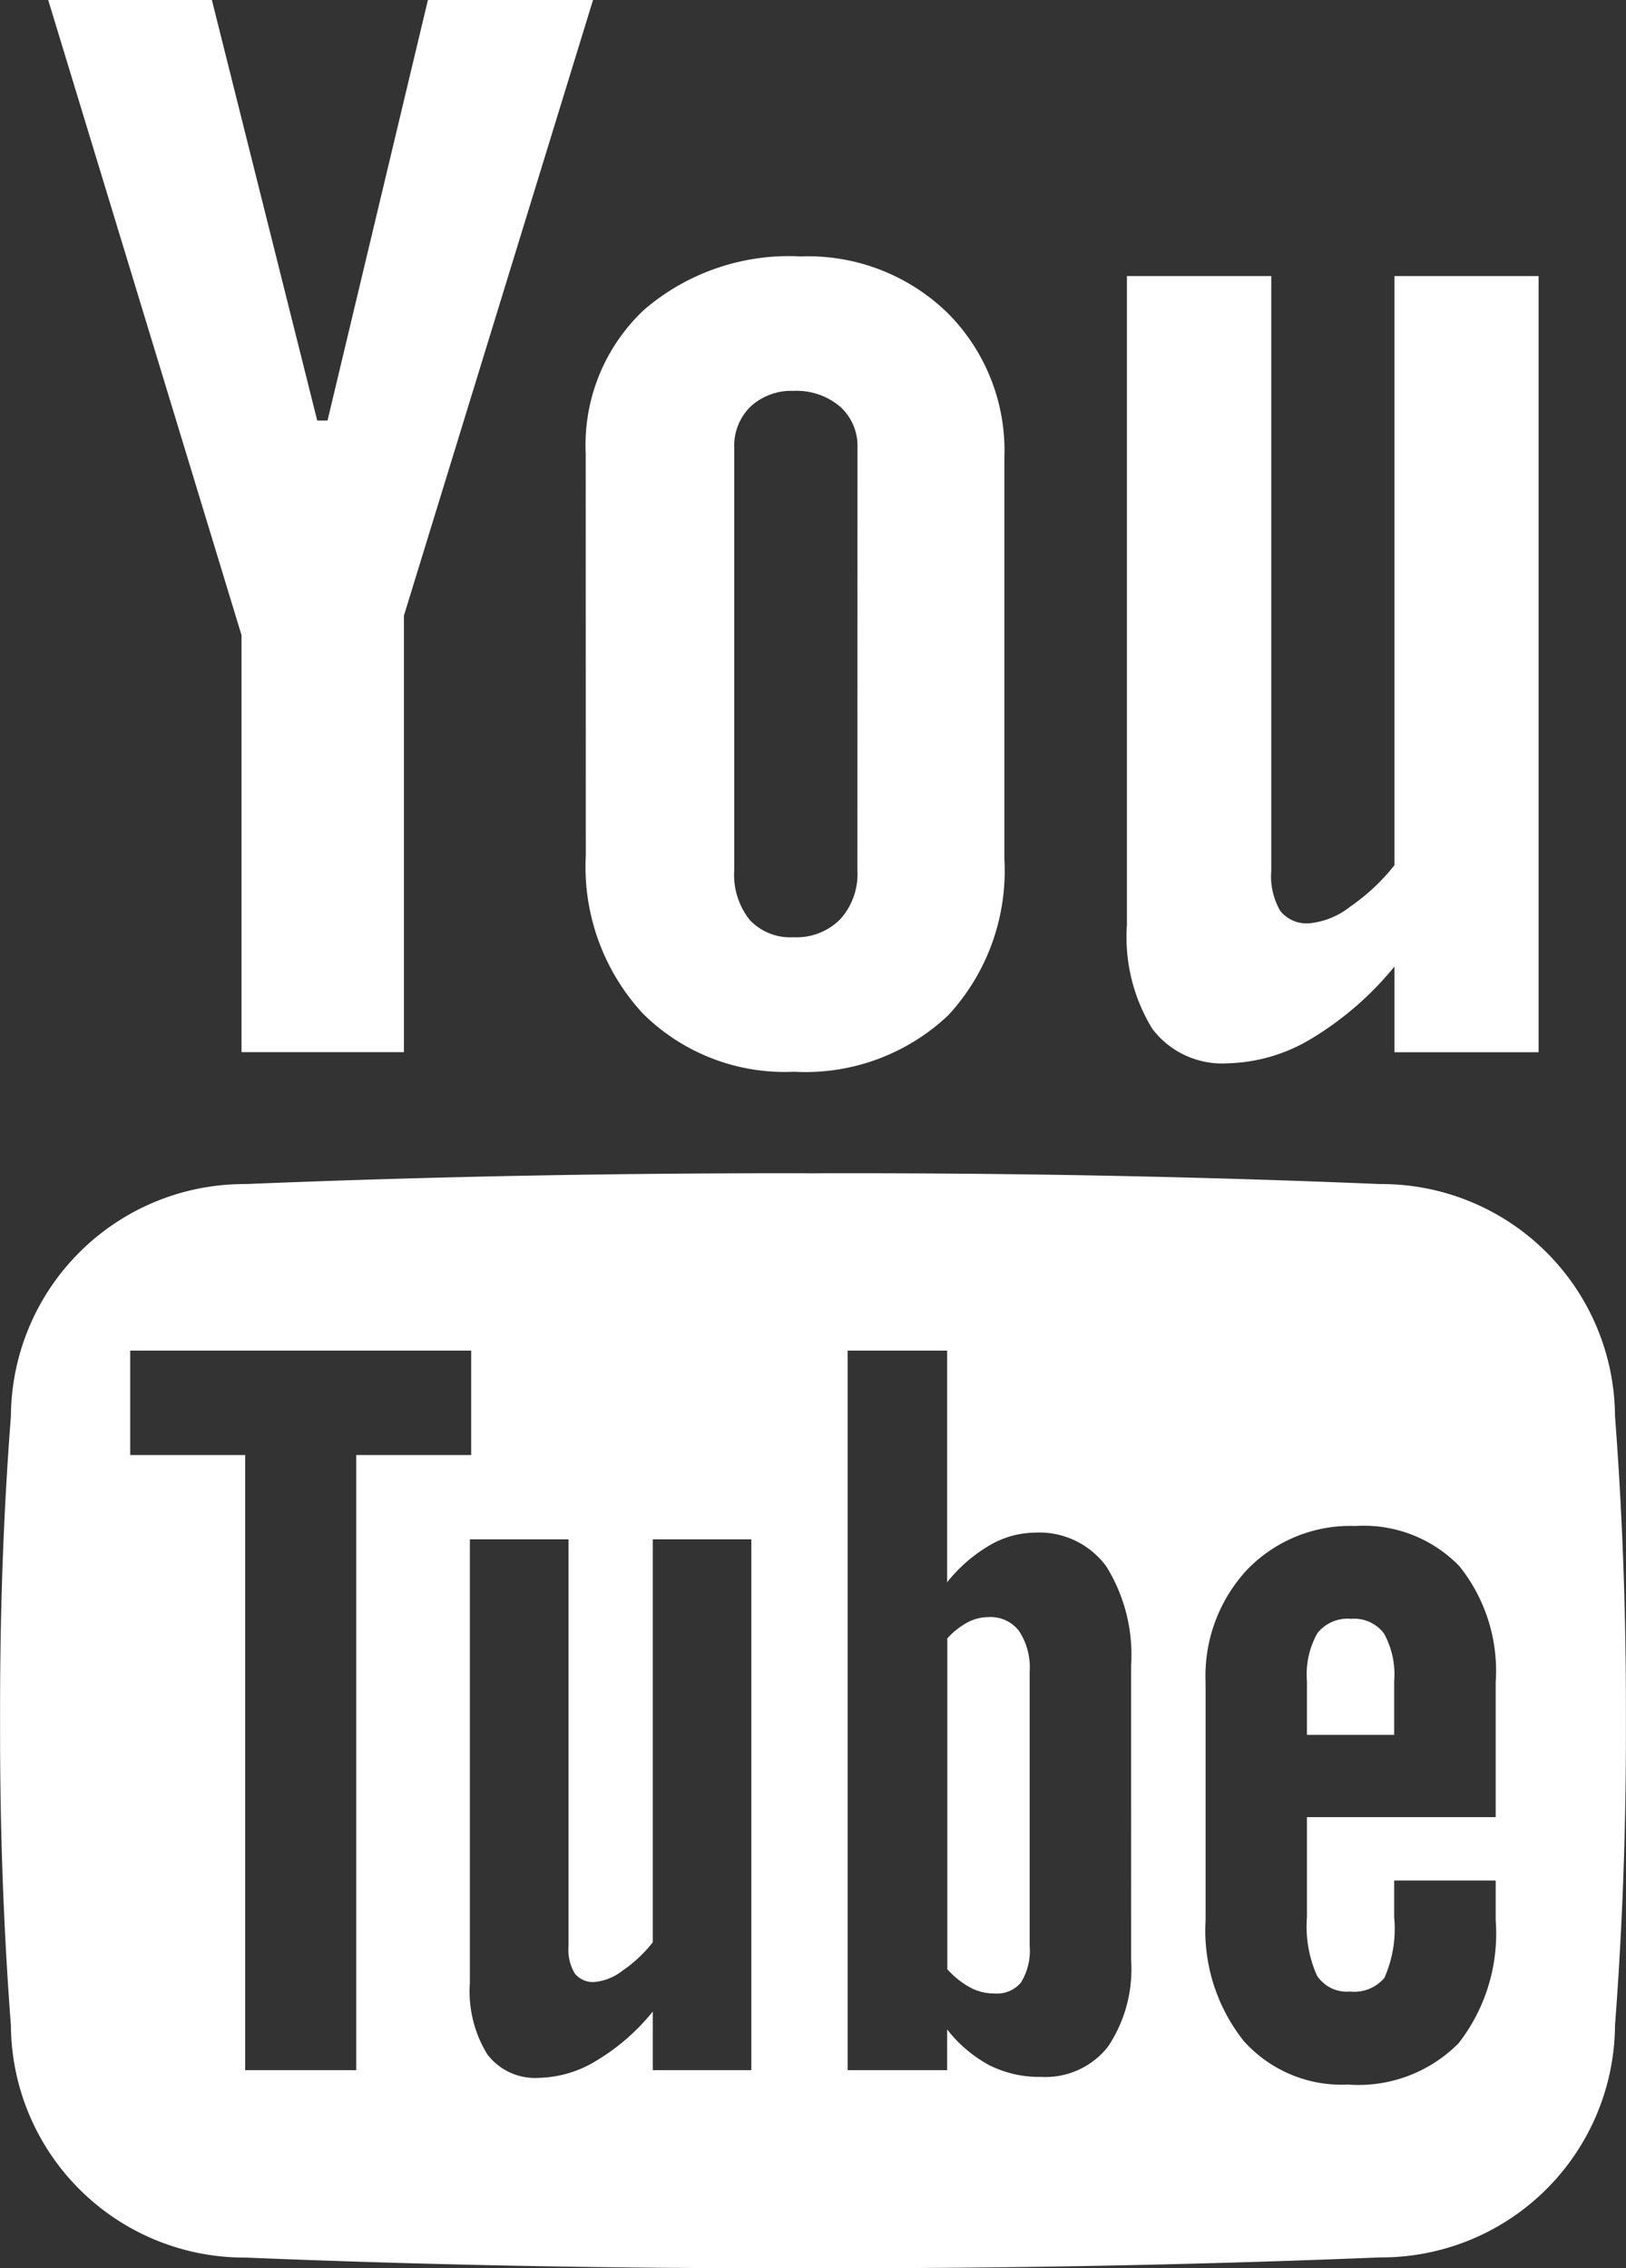
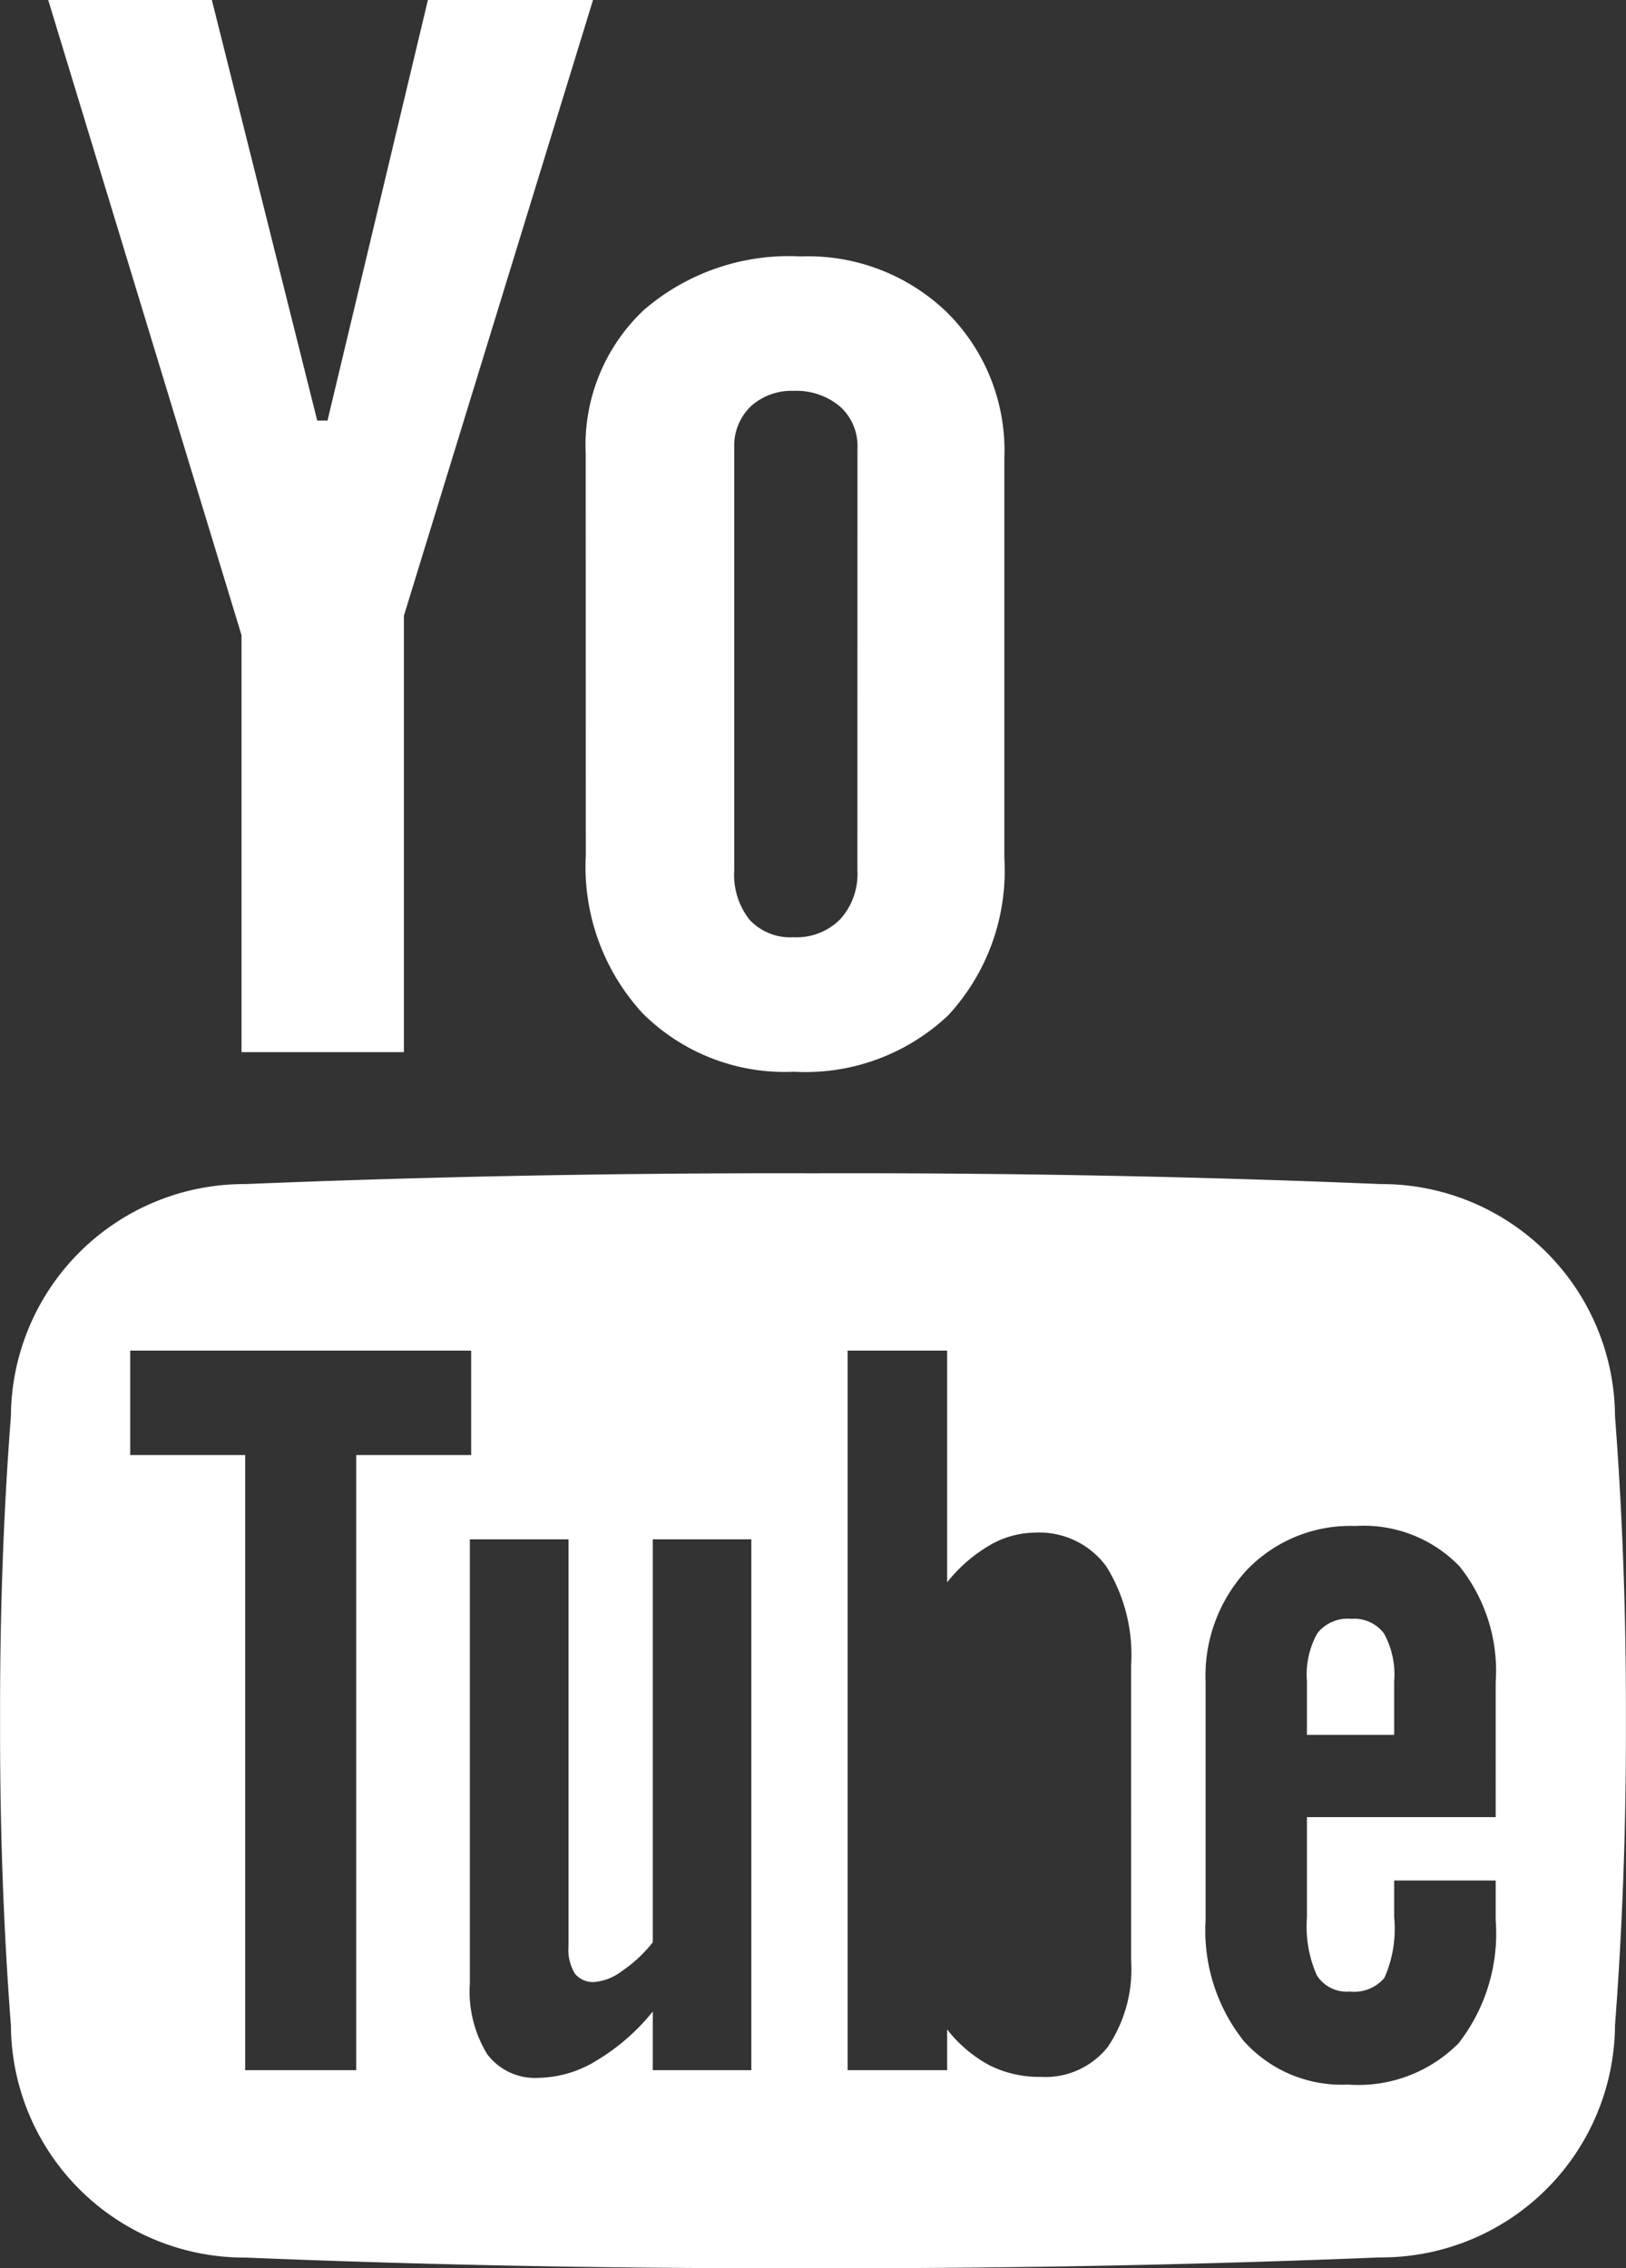
<svg xmlns="http://www.w3.org/2000/svg" viewBox="0 0 18.642 25.997">
  <rect x="0" y="0" width="18.642" height="25.997" fill="#333333" stroke="none" />
  <defs>
    <style>.cls-1{fill:#fff;}</style>
  </defs>
  <title>logoYoutube</title>
  <g id="Слой_2" data-name="Слой 2">
    <g id="Footer">
      <polygon class="cls-1" points="6.799 0 4.906 0 3.755 4.82 3.637 4.82 2.429 0 0.553 0 0.553 0.001 2.769 7.28 2.769 12.059 4.631 12.059 4.631 7.056 6.799 0 6.799 0" />
-       <path class="cls-1" d="M10.861,3.584a2.294,2.294,0,0,0-1.682-.645,2.546,2.546,0,0,0-1.795.612,2.126,2.126,0,0,0-.669,1.646l.001,4.612a2.478,2.478,0,0,0,.651,1.804,2.307,2.307,0,0,0,1.729.671H9.111a2.382,2.382,0,0,0,1.763-.65,2.439,2.439,0,0,0,.641-1.791V5.246A2.229,2.229,0,0,0,10.861,3.584ZM9.83,9.975a.771.771,0,0,1-.198.562.705.705,0,0,1-.534.205.637.637,0,0,1-.504-.2.831.831,0,0,1-.176-.568V5.13a.626.626,0,0,1,.189-.472.691.691,0,0,1,.492-.178.774.774,0,0,1,.53.178.605.605,0,0,1,.202.472Z" />
-       <path class="cls-1" d="M15.987,3.164v6.753a2.337,2.337,0,0,1-.512.478.887.887,0,0,1-.461.187.387.387,0,0,1-.336-.142.788.788,0,0,1-.103-.457V3.164H12.92V10.602A2.011,2.011,0,0,0,13.211,11.791a1.003,1.003,0,0,0,.864.396,1.942,1.942,0,0,0,.961-.283,3.657,3.657,0,0,0,.951-.826v.982h1.653V3.164Z" />
-       <path class="cls-1" d="M11.683,18.693a.76.76,0,0,1,.122.467v3.141a.697.697,0,0,1-.098.419.357.357,0,0,1-.305.128.578.578,0,0,1-.272-.065.979.979,0,0,1-.269-.213V18.778a.872.872,0,0,1,.235-.185.527.527,0,0,1,.239-.059A.411.411,0,0,1,11.683,18.693Z" />
+       <path class="cls-1" d="M10.861,3.584a2.294,2.294,0,0,0-1.682-.645,2.546,2.546,0,0,0-1.795.612,2.126,2.126,0,0,0-.669,1.646l.001,4.612a2.478,2.478,0,0,0,.651,1.804,2.307,2.307,0,0,0,1.729.671H9.111a2.382,2.382,0,0,0,1.763-.65,2.439,2.439,0,0,0,.641-1.791V5.246A2.229,2.229,0,0,0,10.861,3.584ZM9.83,9.975a.771.771,0,0,1-.198.562.705.705,0,0,1-.534.205.637.637,0,0,1-.504-.2.831.831,0,0,1-.176-.568V5.13a.626.626,0,0,1,.189-.472.691.691,0,0,1,.492-.178.774.774,0,0,1,.53.178.605.605,0,0,1,.202.472" />
      <path class="cls-1" d="M15.866,18.72a.428.428,0,0,0-.375-.166.441.441,0,0,0-.388.166.965.965,0,0,0-.119.547v.616h1v-.616A.966.966,0,0,0,15.866,18.72Zm0,0a.428.428,0,0,0-.375-.166.441.441,0,0,0-.388.166.965.965,0,0,0-.119.547v.616h1v-.616A.966.966,0,0,0,15.866,18.72Zm2.65-2.489A2.677,2.677,0,0,0,15.824,13.571q-3.023-.126-6.175-.124c-.11,0-.219,0-.329.001-.109-.001-.219-.001-.329-.001q-3.148,0-6.175.124A2.677,2.677,0,0,0,.125,16.232c-.09,1.163-.127,2.327-.124,3.49-.003,1.164.035,2.327.124,3.492a2.678,2.678,0,0,0,2.692,2.661Q5.853,26,9.02,25.997h.6q3.164,0,6.204-.124a2.678,2.678,0,0,0,2.692-2.661c.089-1.165.128-2.328.125-3.492C18.644,18.558,18.605,17.395,18.516,16.232ZM4.084,23.727H2.811V16.677H1.493v-1.197H5.402v1.197H4.084Zm4.53,0H7.484v-.672a2.435,2.435,0,0,1-.651.566,1.31,1.31,0,0,1-.656.194.686.686,0,0,1-.591-.271,1.38,1.38,0,0,1-.199-.816V17.643H6.518V22.306a.529.529,0,0,0,.072.313.265.265,0,0,0,.23.097.61.61,0,0,0,.315-.128,1.553,1.553,0,0,0,.349-.327v-4.618H8.614Zm4.354-1.261a1.593,1.593,0,0,1-.266.993.912.912,0,0,1-.768.345,1.272,1.272,0,0,1-.592-.134,1.542,1.542,0,0,1-.483-.41v.467H9.718V15.48h1.141V18.135a1.754,1.754,0,0,1,.486-.423,1.054,1.054,0,0,1,.521-.146.952.952,0,0,1,.819.389,1.921,1.921,0,0,1,.283,1.136Zm4.18-1.639H14.984v1.148a1.385,1.385,0,0,0,.114.666.408.408,0,0,0,.38.185.453.453,0,0,0,.394-.157,1.383,1.383,0,0,0,.112-.695V21.553h1.164v.457a2.045,2.045,0,0,1-.425,1.408,1.617,1.617,0,0,1-1.269.474,1.506,1.506,0,0,1-1.196-.501,2.036,2.036,0,0,1-.436-1.381V19.279a1.785,1.785,0,0,1,.479-1.291,1.643,1.643,0,0,1,1.238-.498,1.526,1.526,0,0,1,1.194.462,1.918,1.918,0,0,1,.415,1.327ZM15.491,18.555a.441.441,0,0,0-.388.166.965.965,0,0,0-.119.547v.616h1v-.616a.966.966,0,0,0-.118-.547A.428.428,0,0,0,15.491,18.555Zm.375.166a.428.428,0,0,0-.375-.166.441.441,0,0,0-.388.166.965.965,0,0,0-.119.547v.616h1v-.616A.966.966,0,0,0,15.866,18.72Zm0,0a.428.428,0,0,0-.375-.166.441.441,0,0,0-.388.166.965.965,0,0,0-.119.547v.616h1v-.616A.966.966,0,0,0,15.866,18.72Z" />
    </g>
  </g>
</svg>